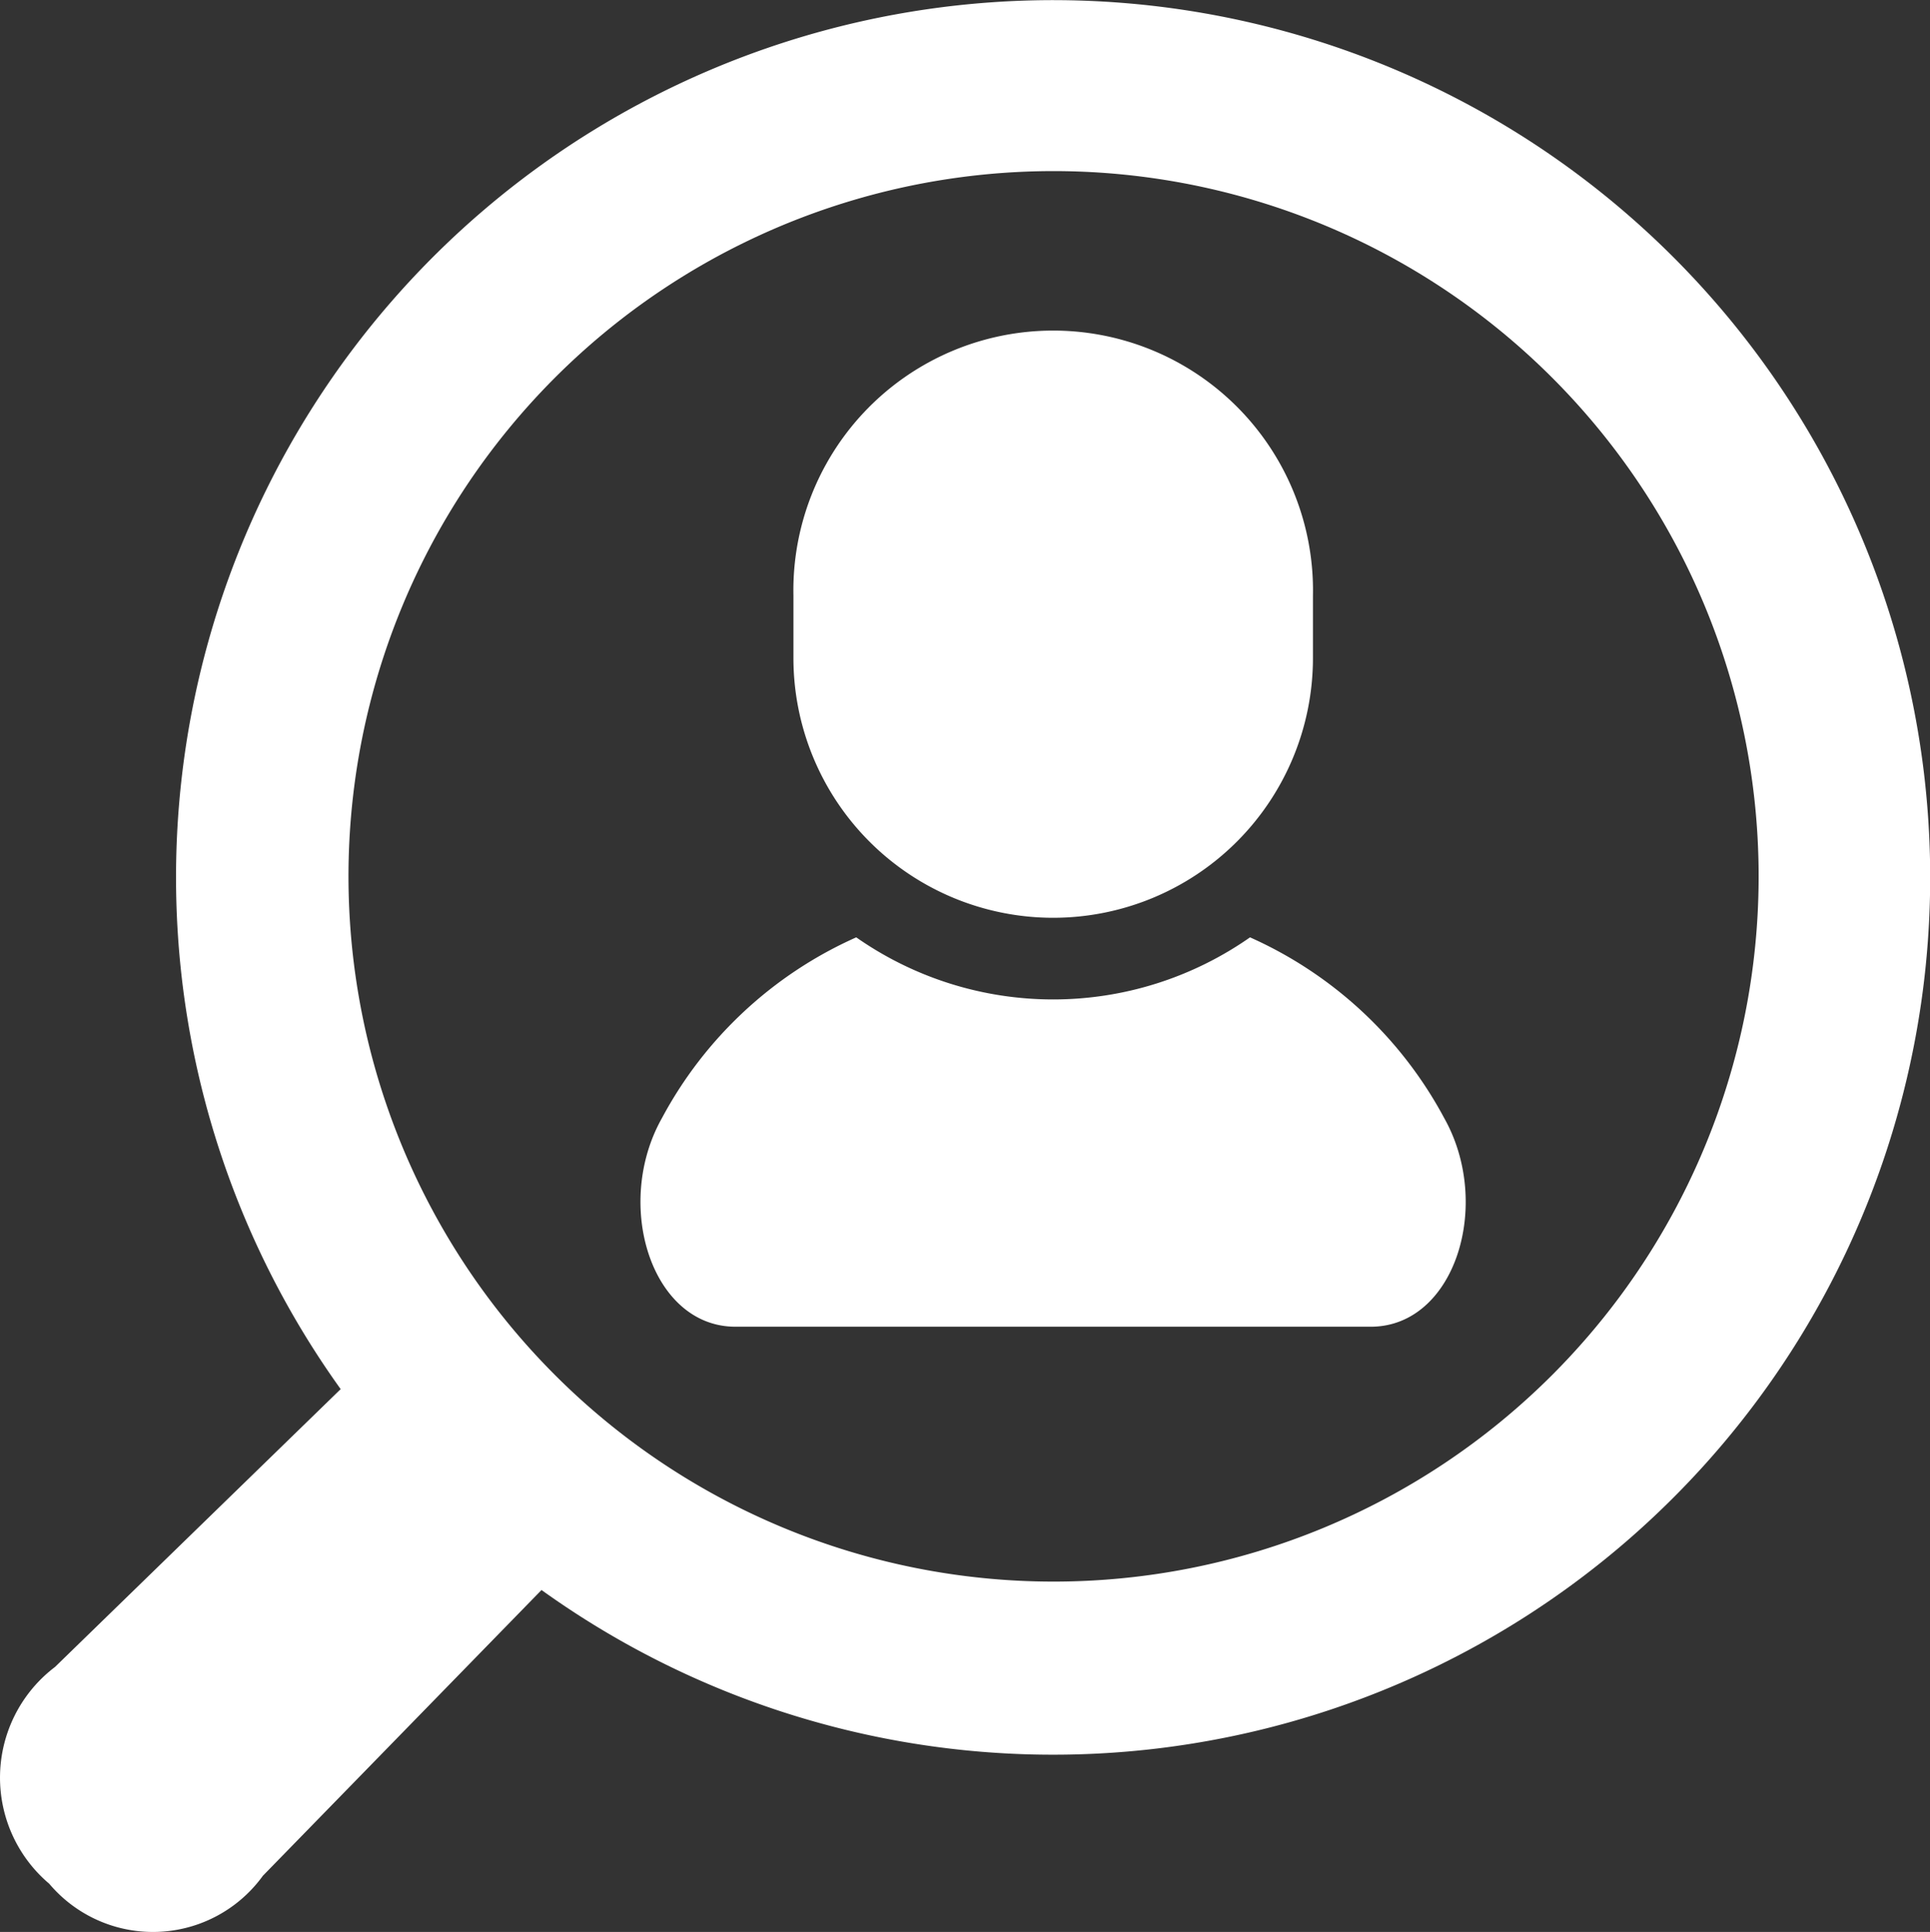
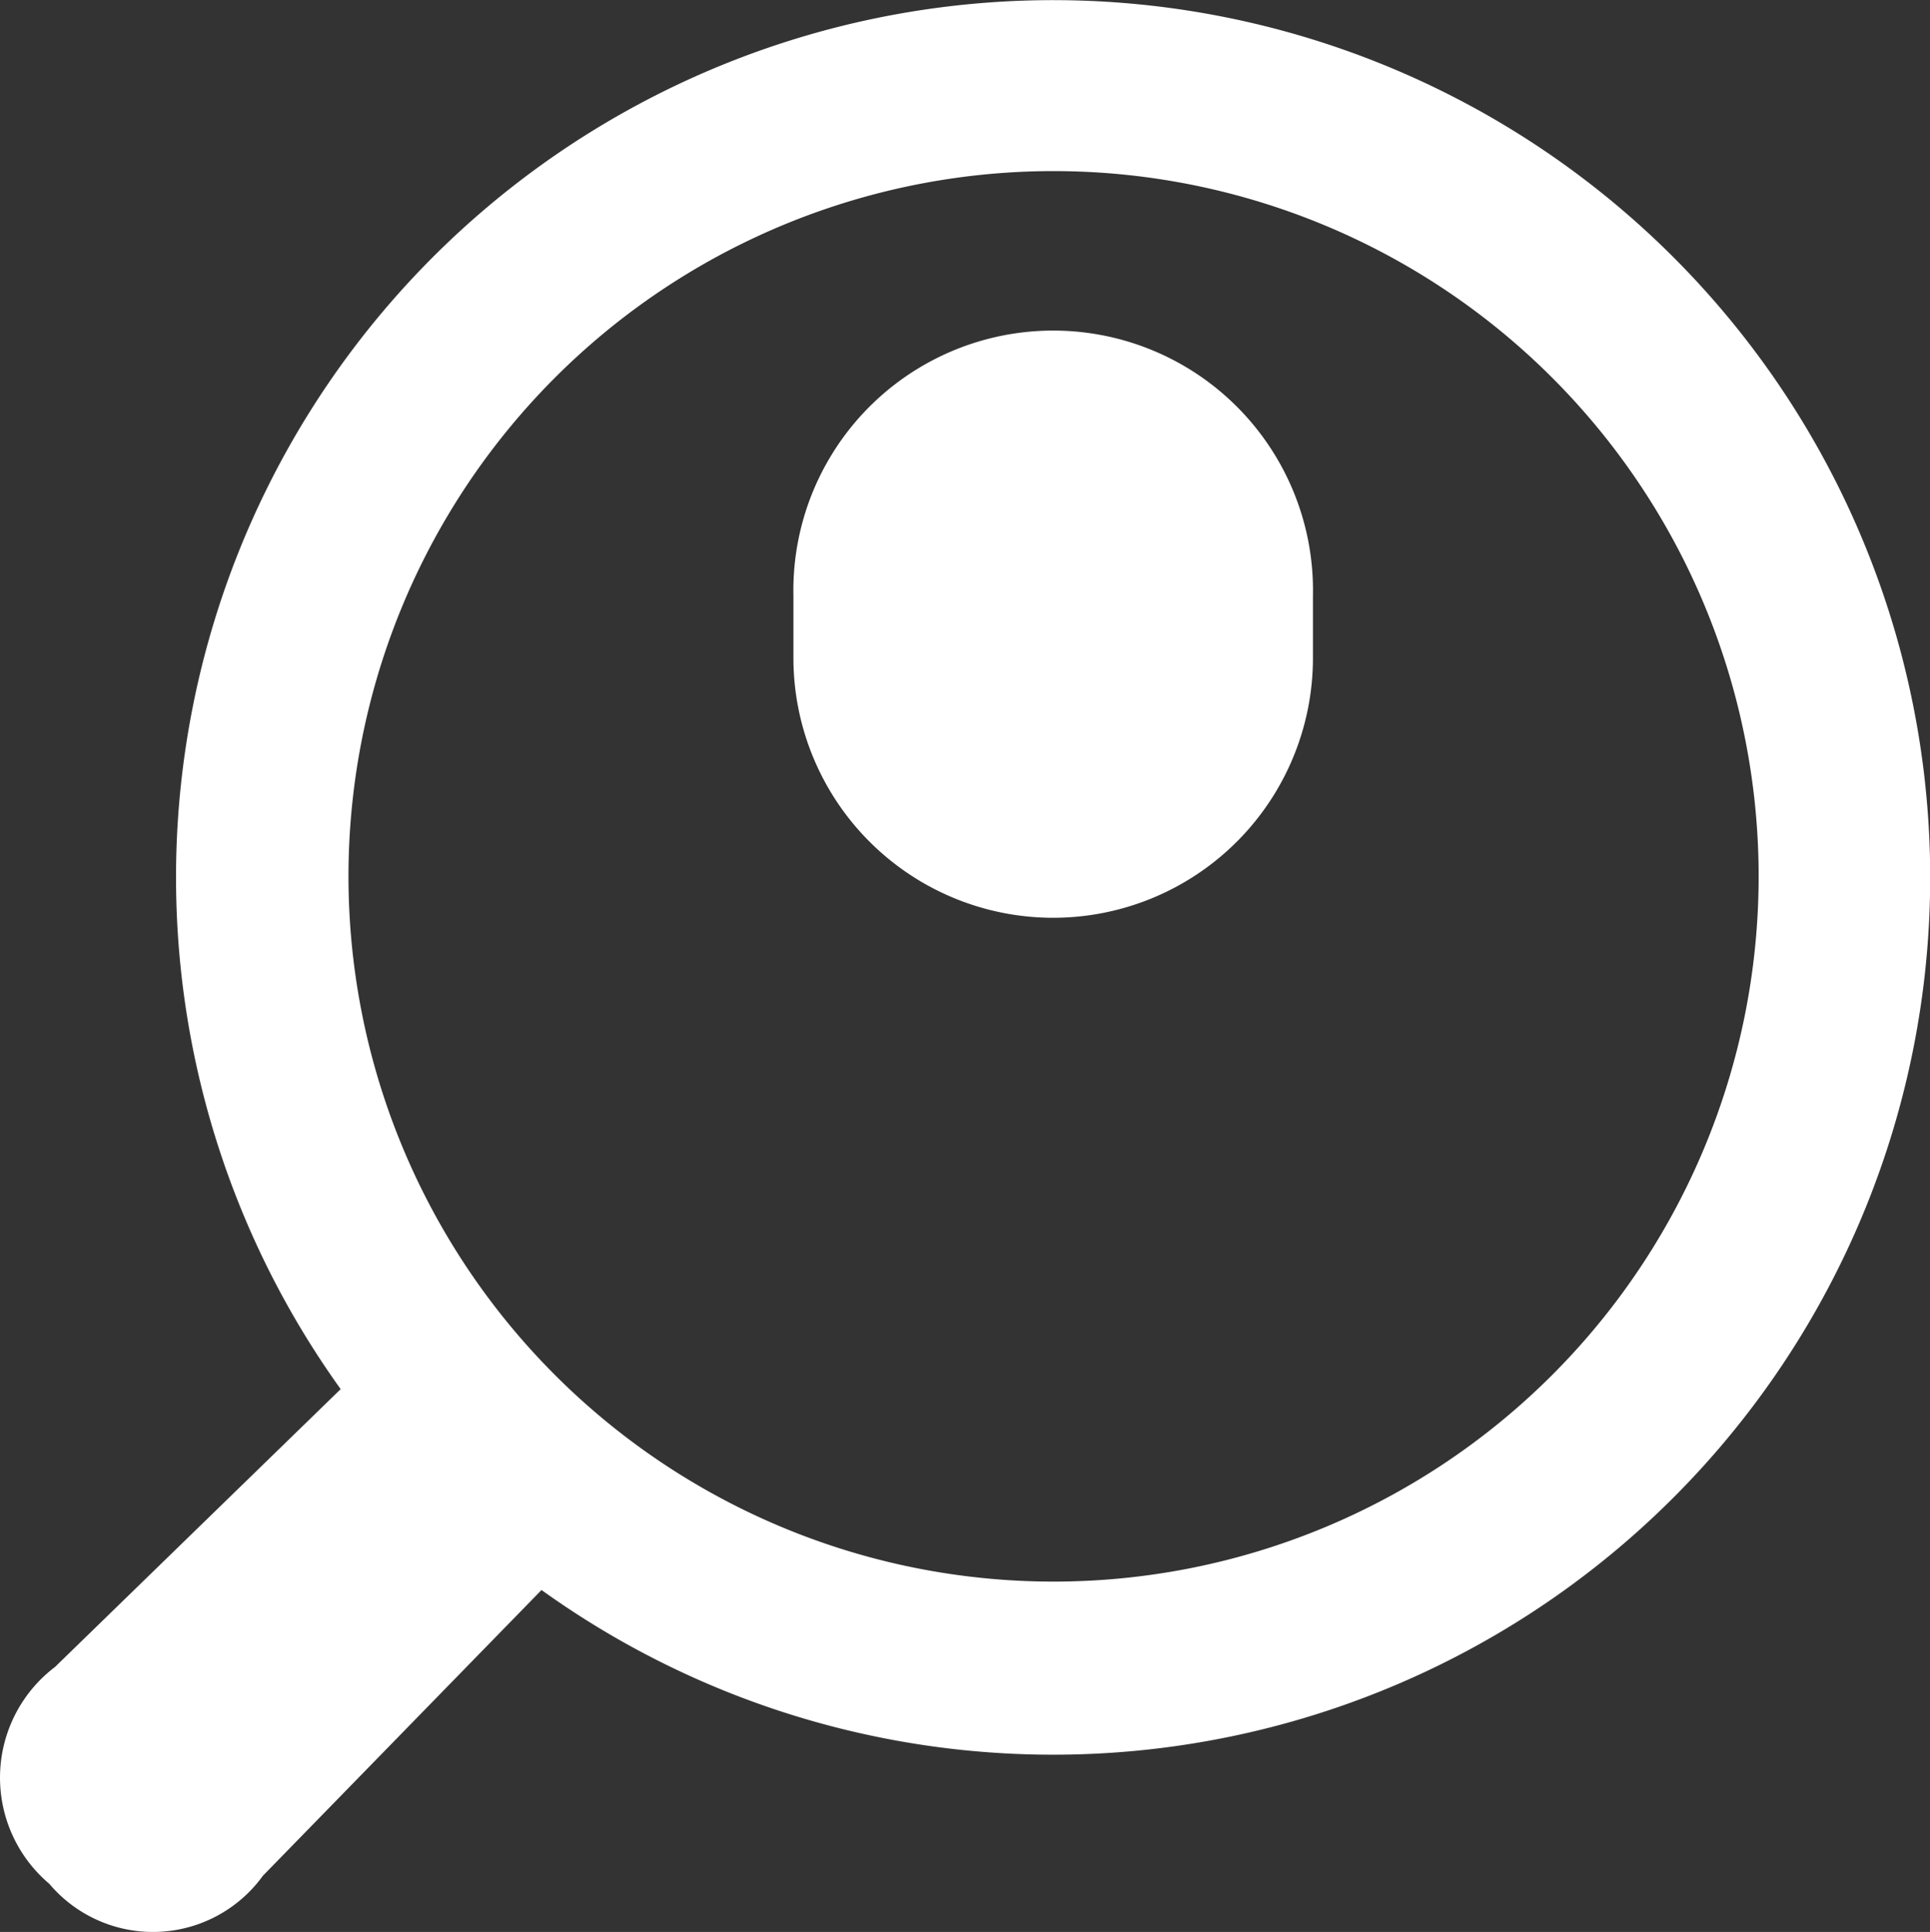
<svg xmlns="http://www.w3.org/2000/svg" width="18.066" height="18.08" viewBox="0 0 18.066 18.08">
  <rect x="0" y="0" width="18.066" height="18.08" fill="#333333" stroke="none" />
  <g id="求人の無料アイコン1" transform="translate(0 0)">
-     <path id="パス_19400" data-name="パス 19400" d="M125.253,248.432a3.213,3.213,0,0,0,3.686,0,3.83,3.83,0,0,1,1.818,1.692c.455.809.1,1.952-.688,1.952h-5.947c-.787,0-1.143-1.144-.688-1.952A3.827,3.827,0,0,1,125.253,248.432Z" transform="translate(-117.238 -239.66)" fill="#fff" />
    <path id="パス_19401" data-name="パス 19401" d="M166.187,94.456a2.432,2.432,0,0,1-2.432-2.432v-.582a2.432,2.432,0,1,1,4.863,0v.582A2.432,2.432,0,0,1,166.187,94.456Z" transform="translate(-156.328 -85.867)" fill="#fff" />
    <path id="パス_19402" data-name="パス 19402" d="M.7,15.6,3.374,13a8.21,8.21,0,1,1,1.88,1.88L2.646,17.554a1.27,1.27,0,0,1-2,.075A1.3,1.3,0,0,1,.7,15.6Zm14.013-2.731a6.6,6.6,0,1,0-9.332,0A6.6,6.6,0,0,0,14.709,12.873Z" transform="translate(-0.185 0)" fill="#fff" />
  </g>
</svg>